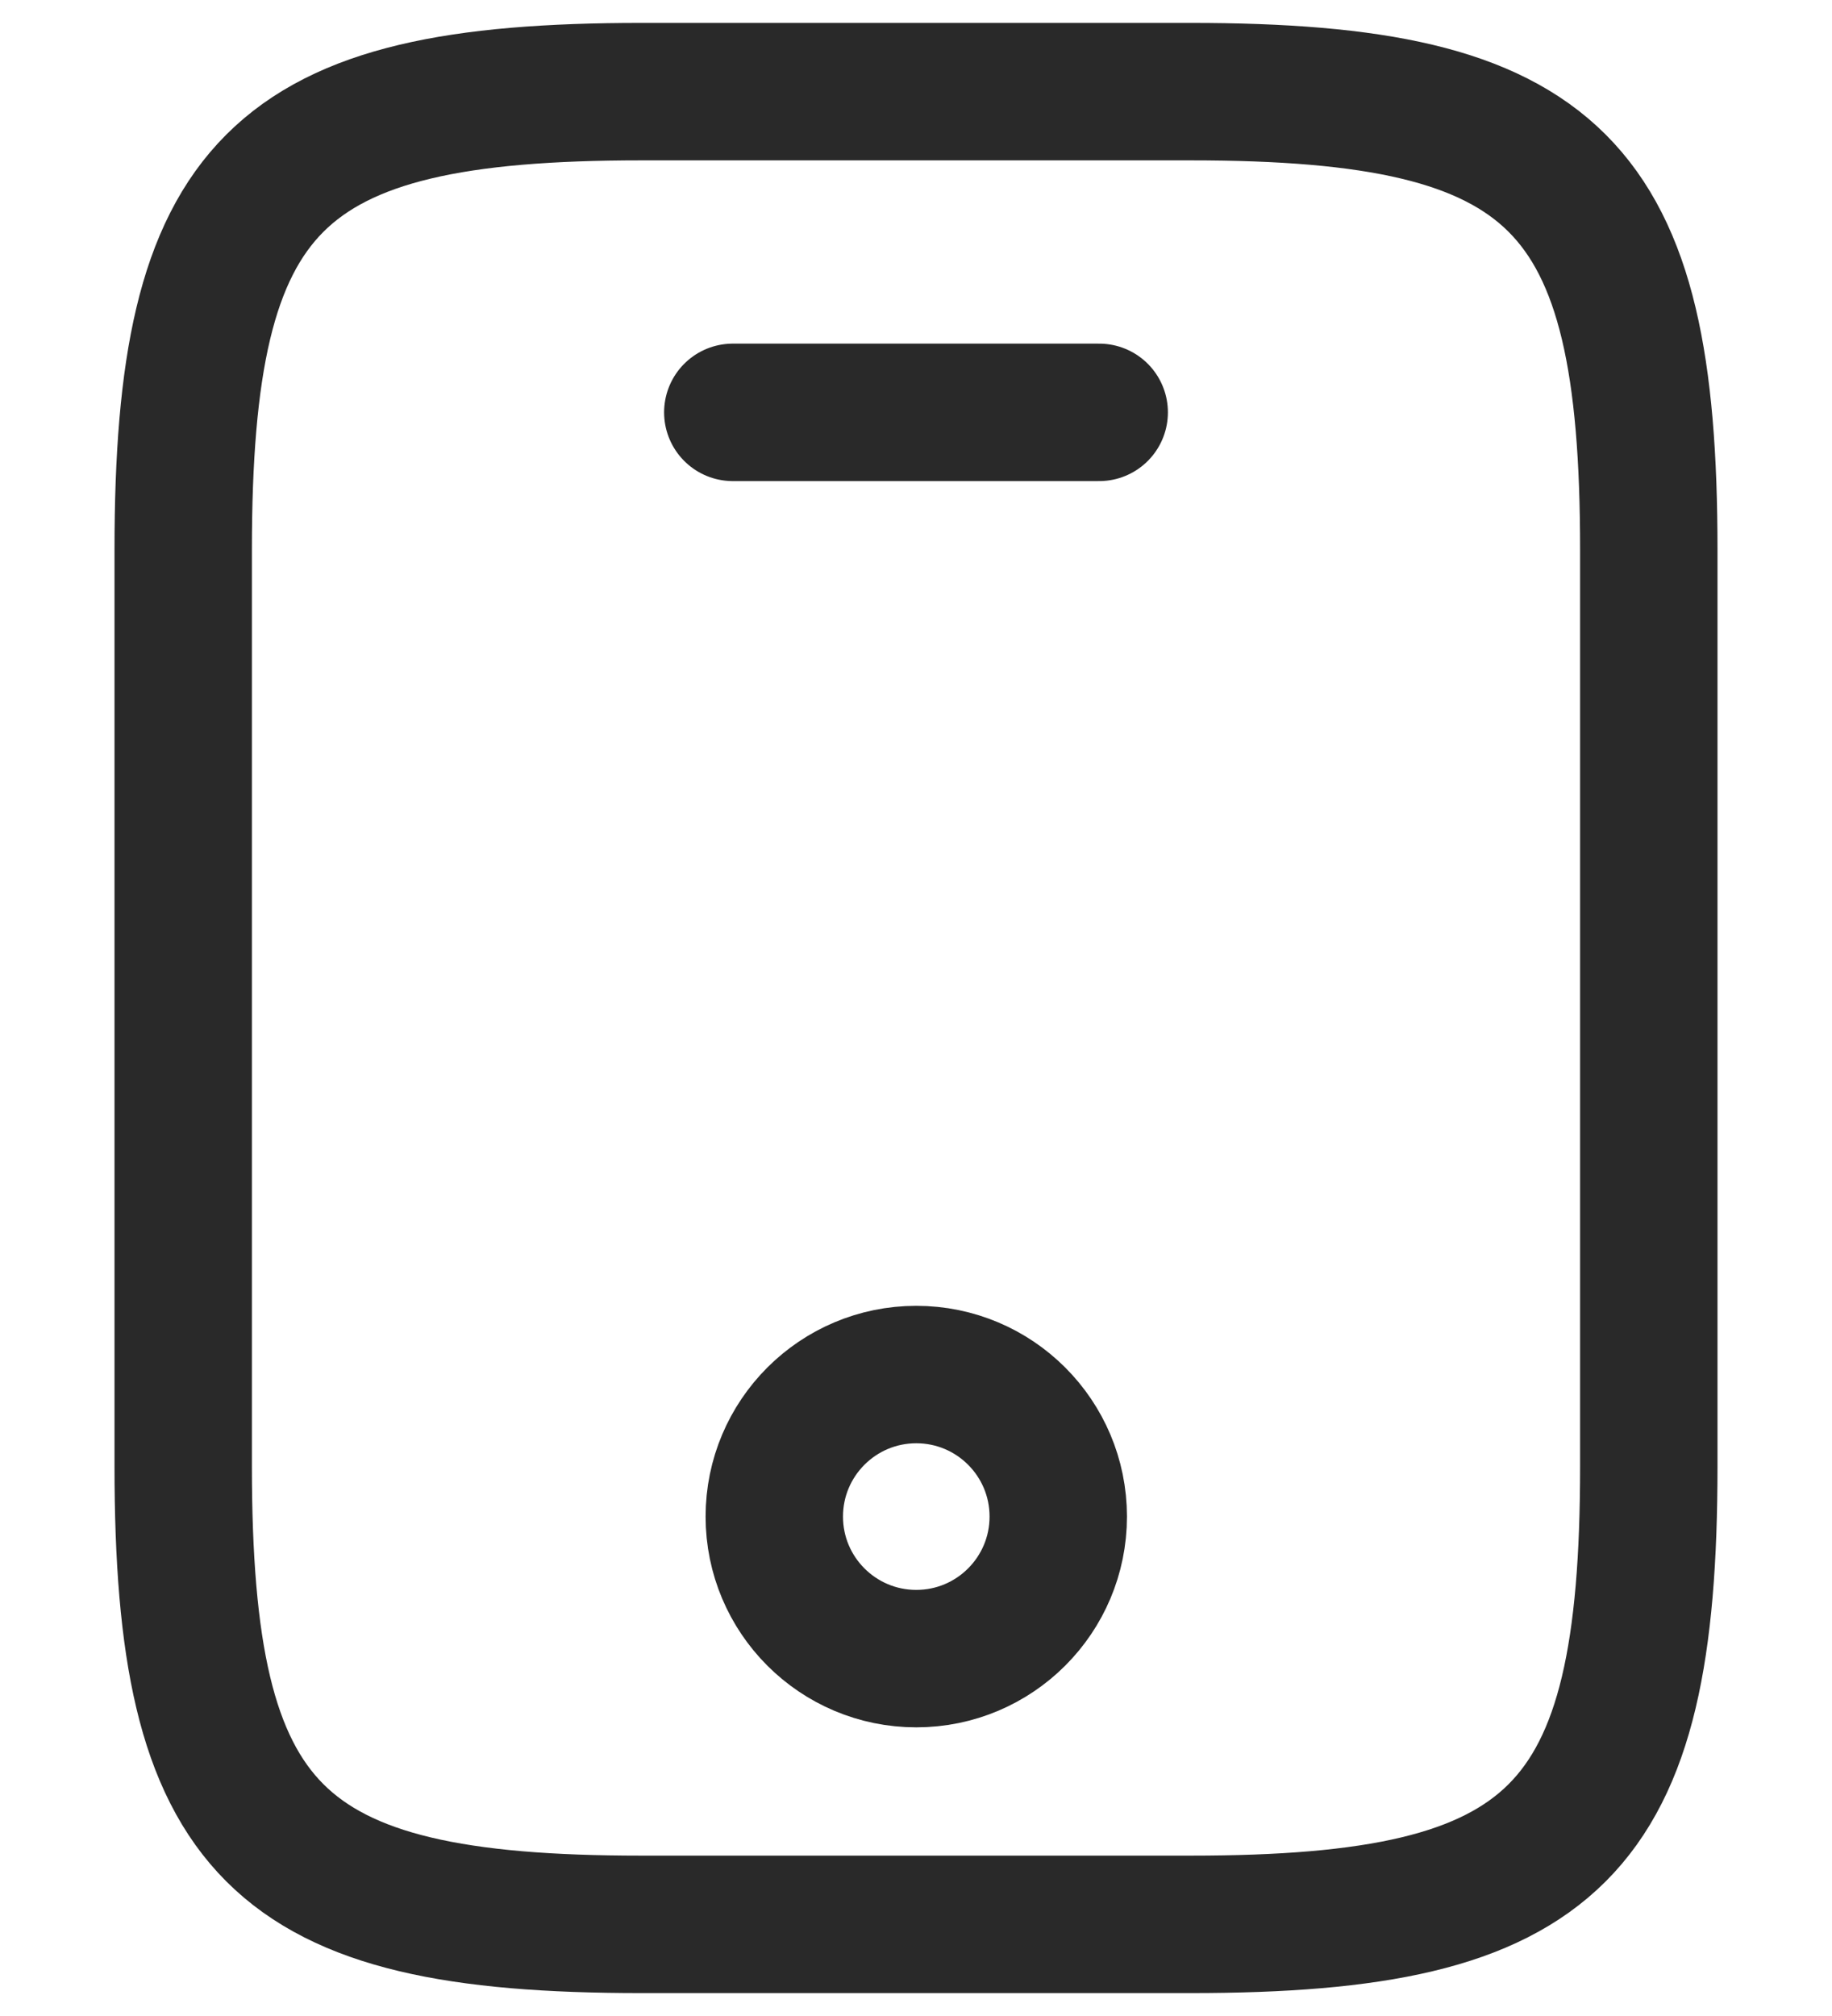
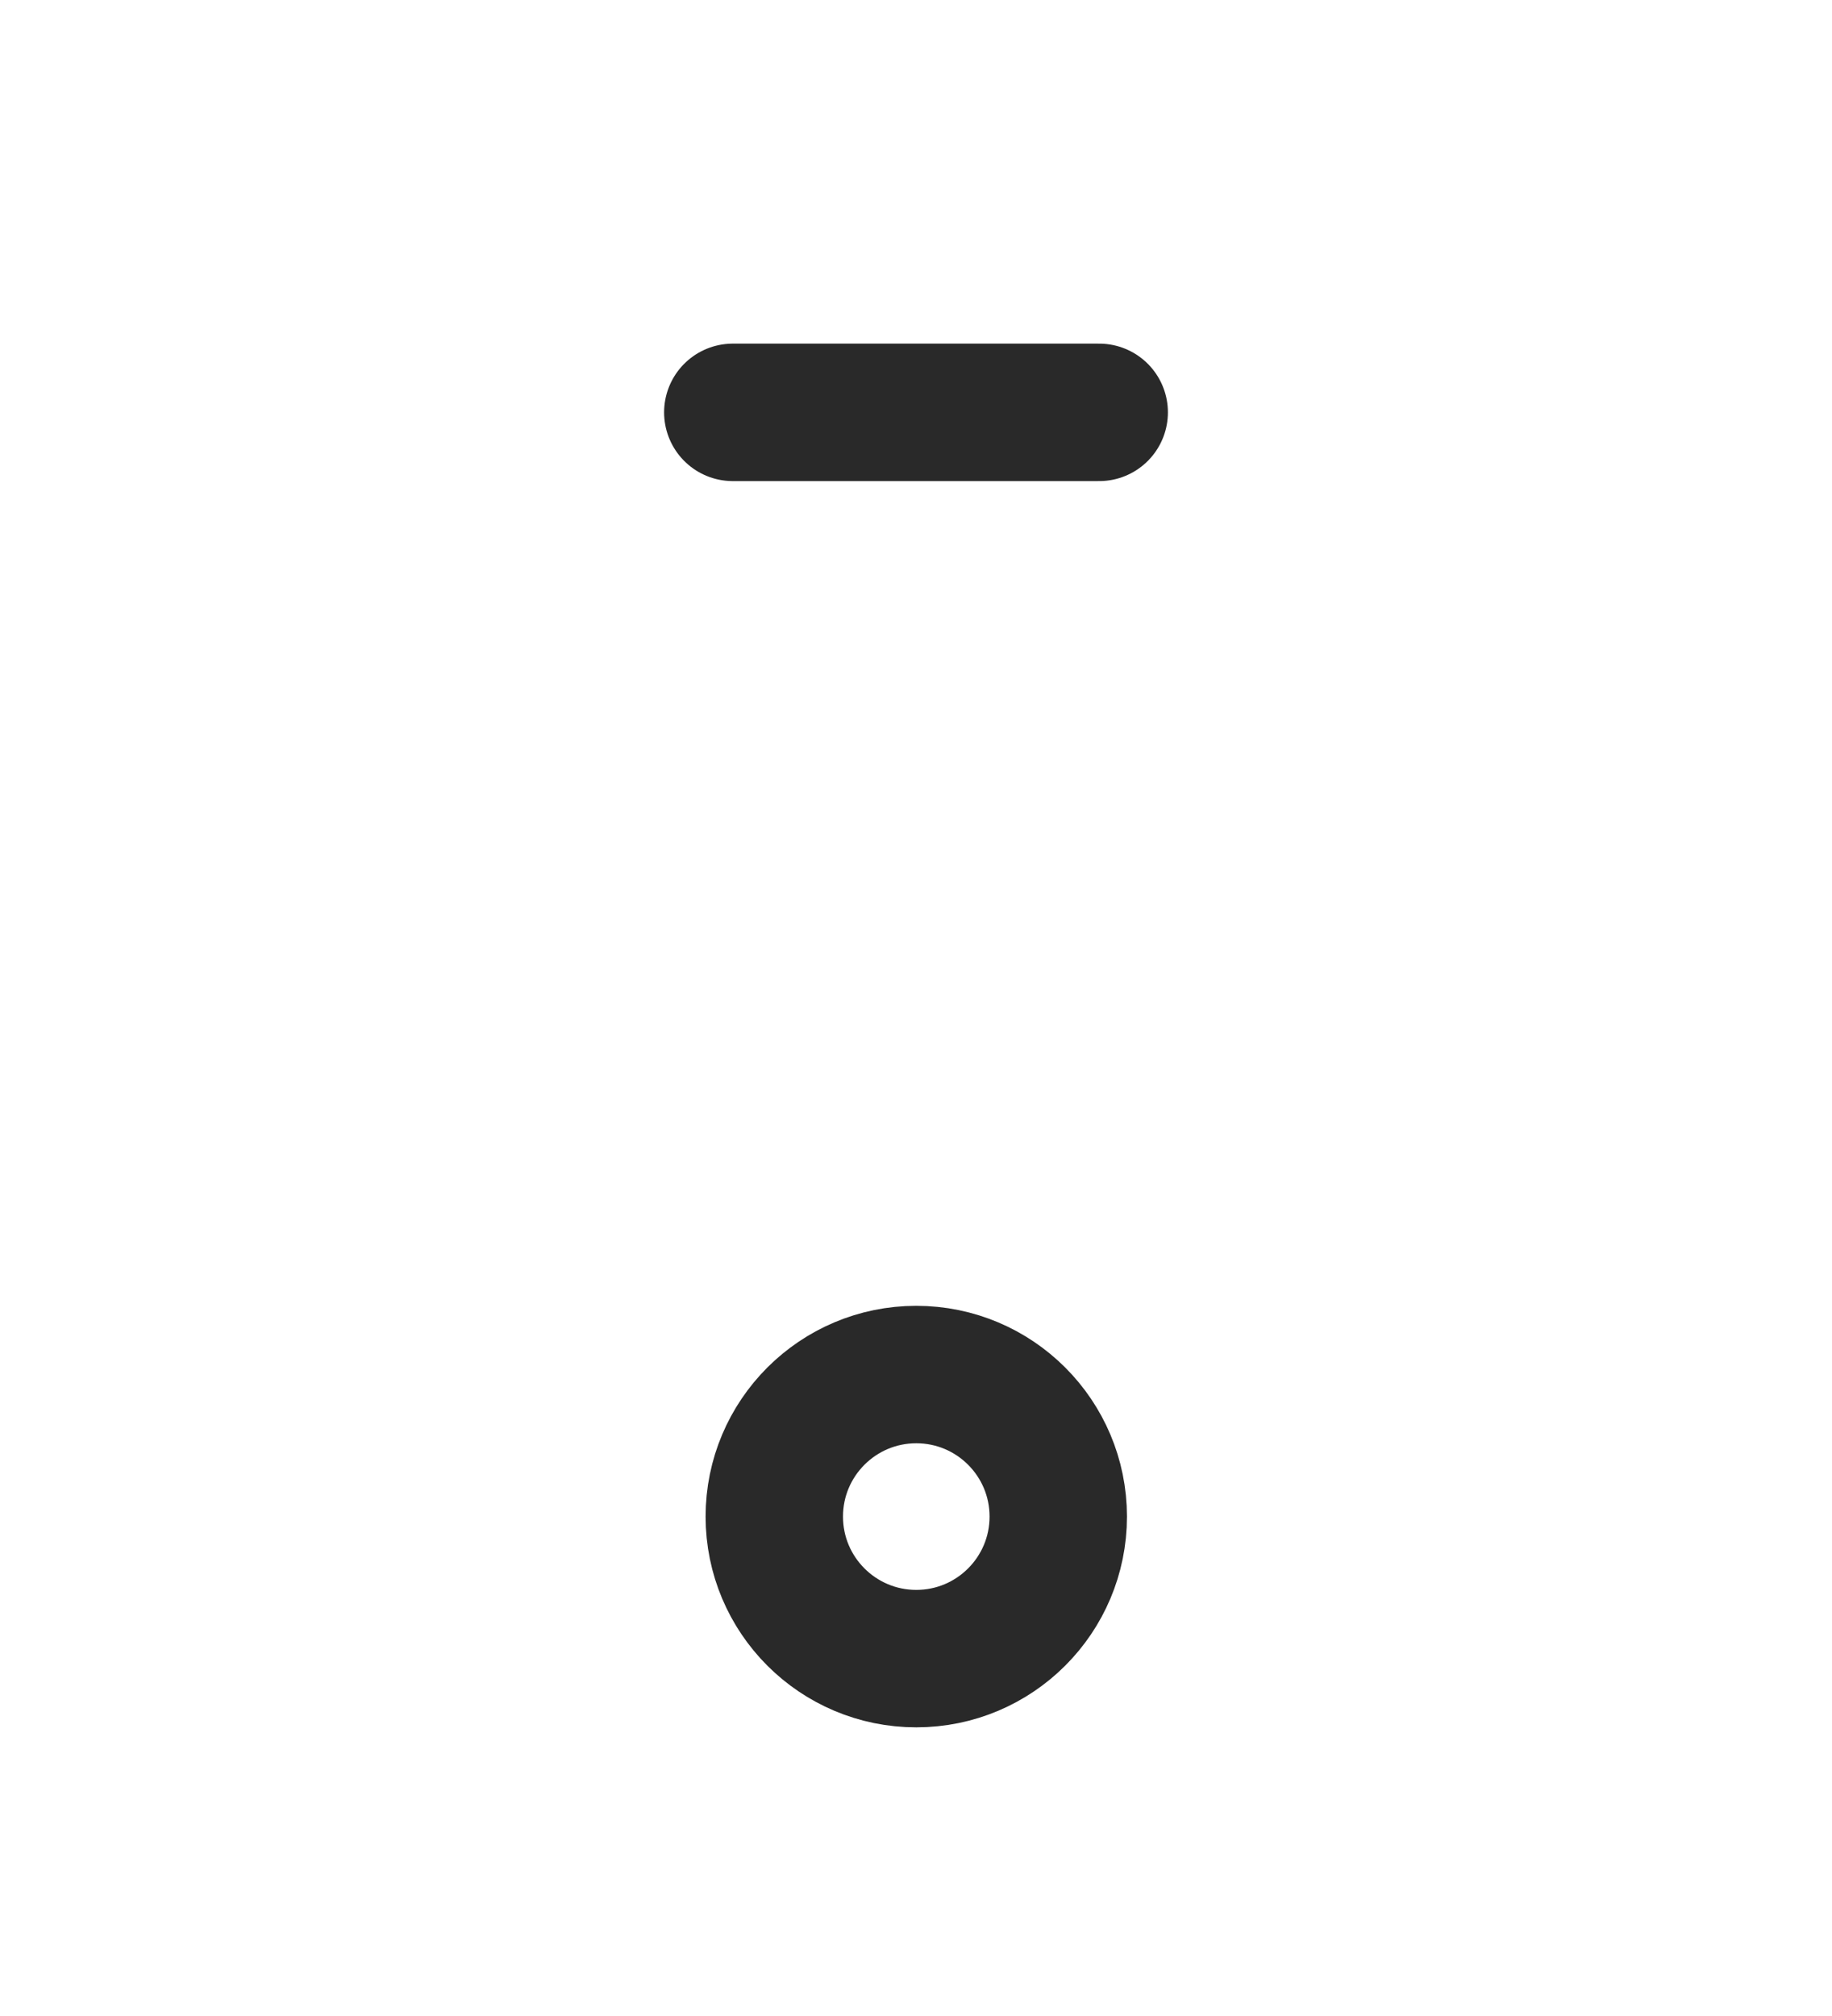
<svg xmlns="http://www.w3.org/2000/svg" width="20" height="22" viewBox="0 0 20 22" fill="none">
-   <path d="M18 6V16C18 20 17 21 13 21H7C3 21 2 20 2 16V6C2 2 3 1 7 1H13C17 1 18 2 18 6Z" stroke="#292929" stroke-width="1.5" stroke-linecap="round" stroke-linejoin="round" />
  <path d="M12 4.5H8" stroke="#292929" stroke-width="1.5" stroke-linecap="round" stroke-linejoin="round" />
  <path d="M10.003 18.1C10.859 18.1 11.553 17.406 11.553 16.55C11.553 15.694 10.859 15 10.003 15C9.147 15 8.453 15.694 8.453 16.55C8.453 17.406 9.147 18.1 10.003 18.1Z" stroke="#292929" stroke-width="1.5" stroke-linecap="round" stroke-linejoin="round" />
</svg>